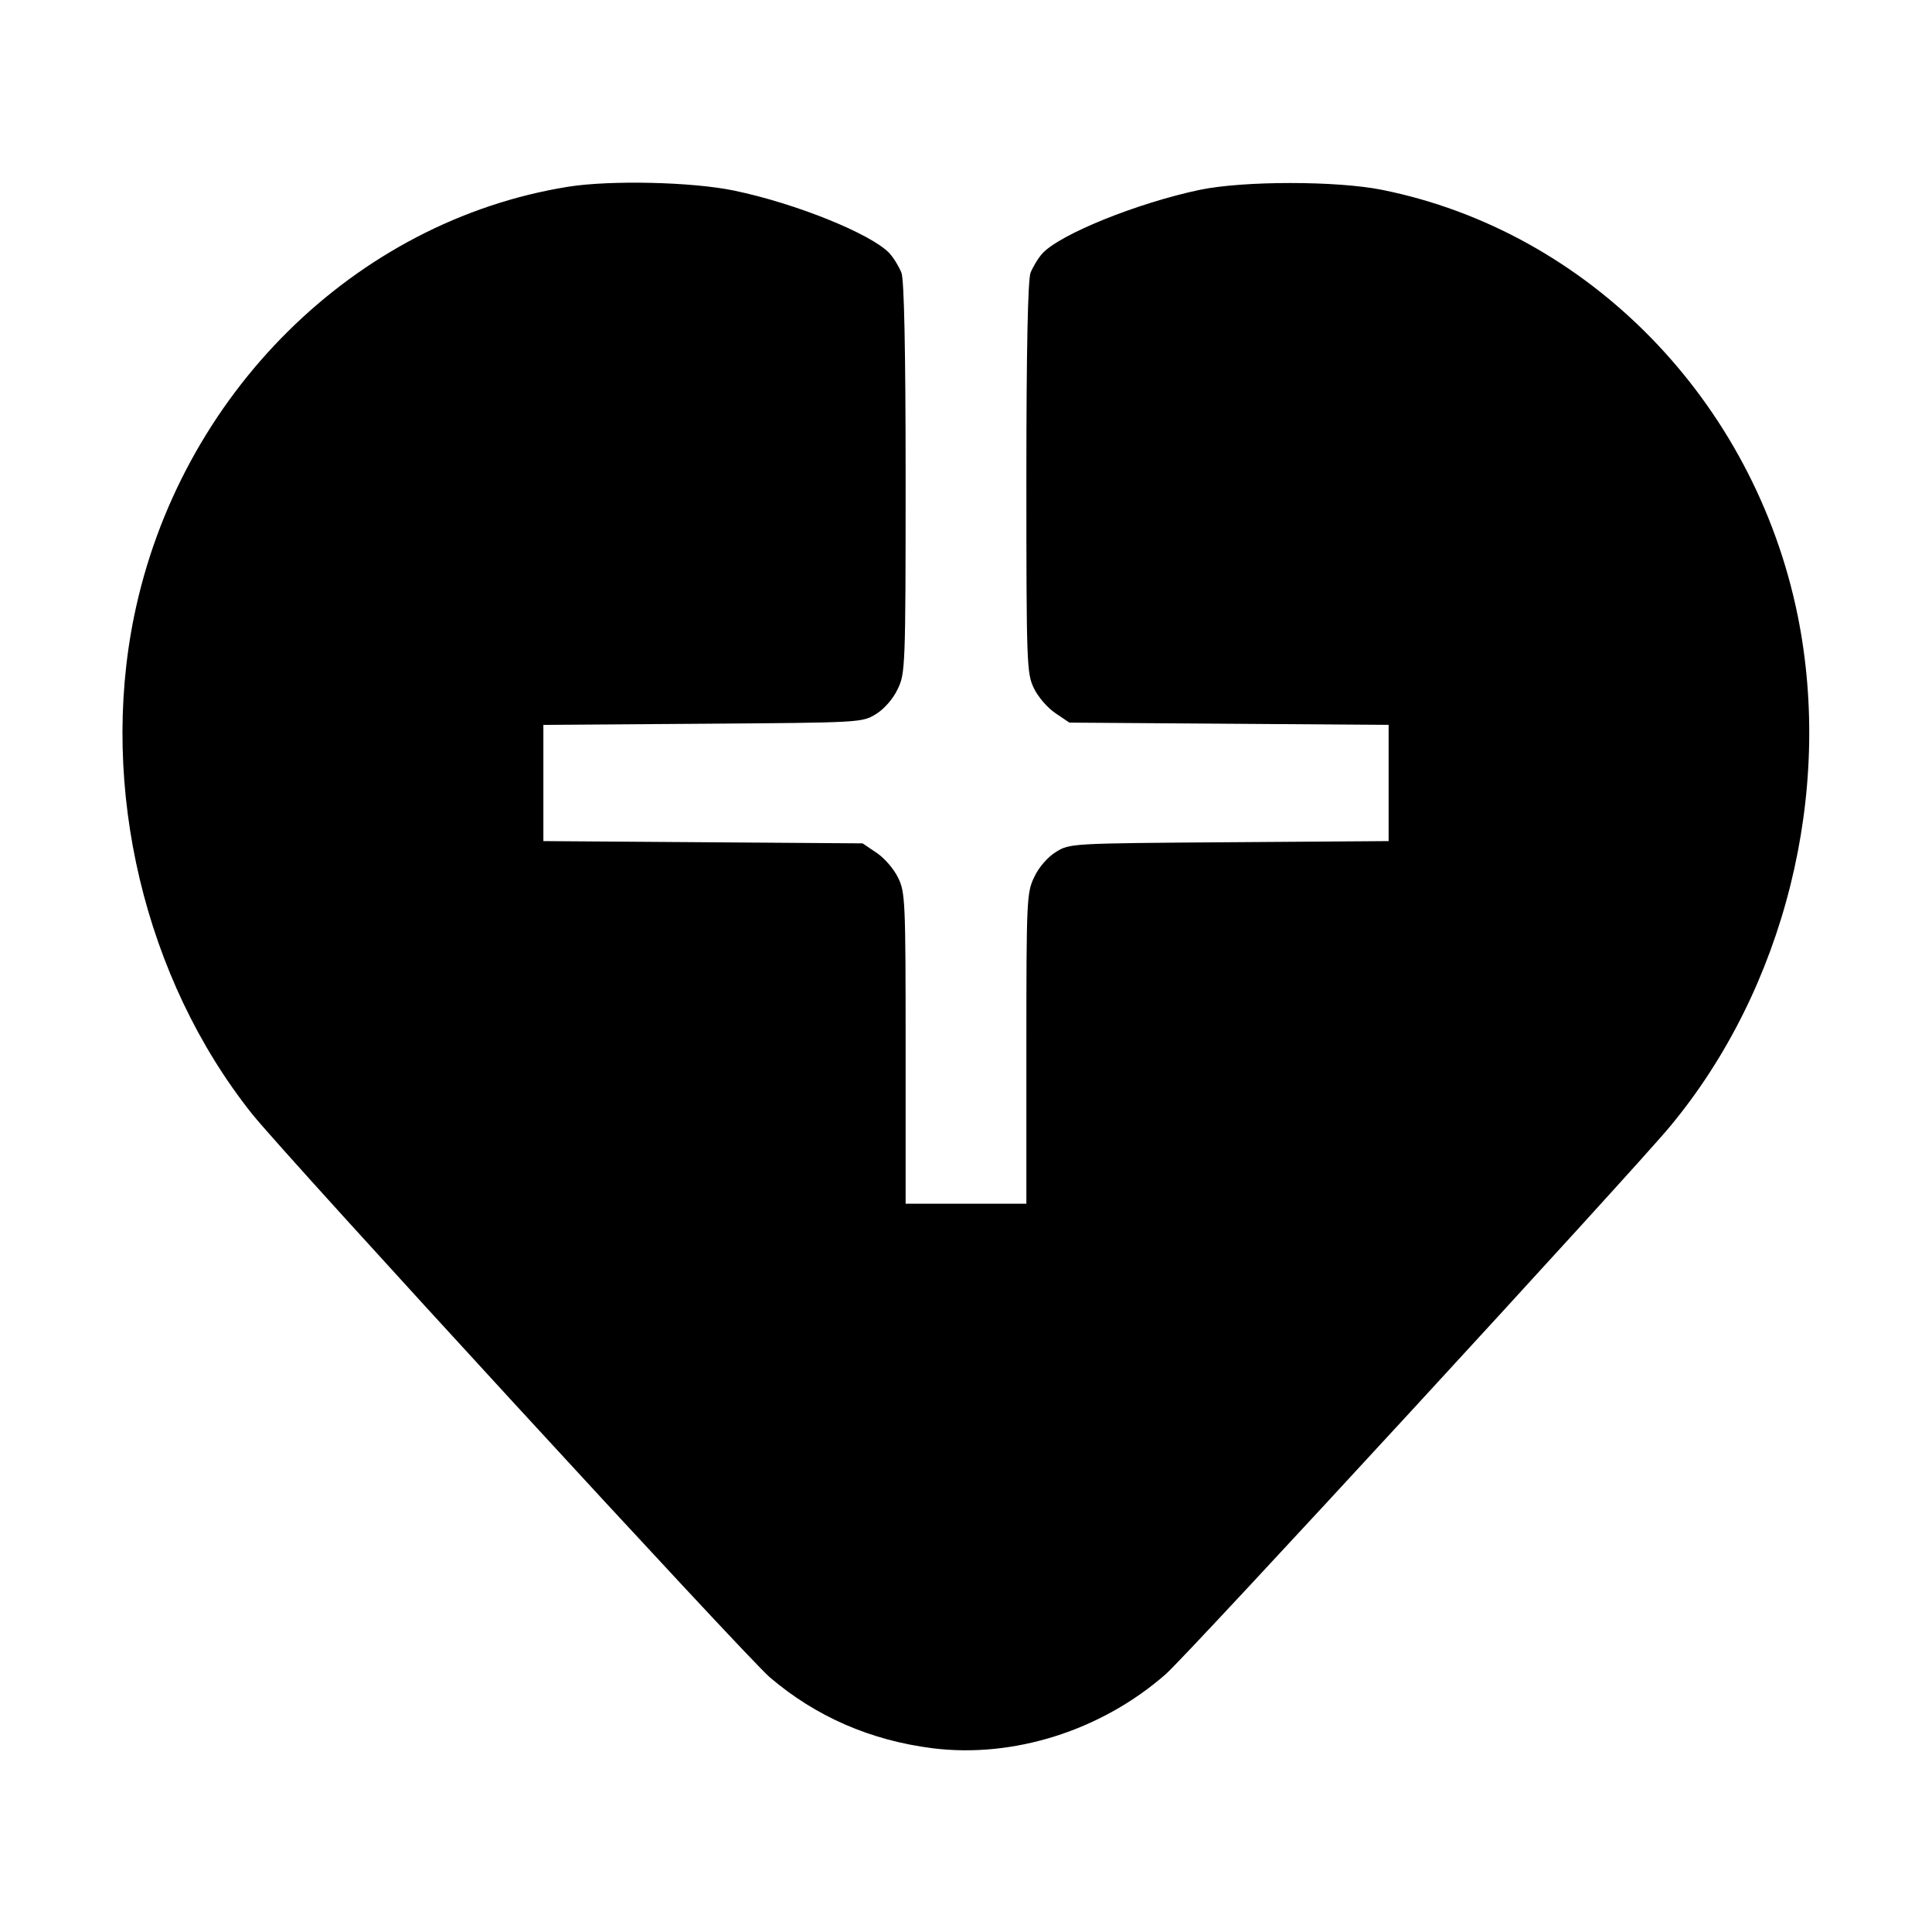
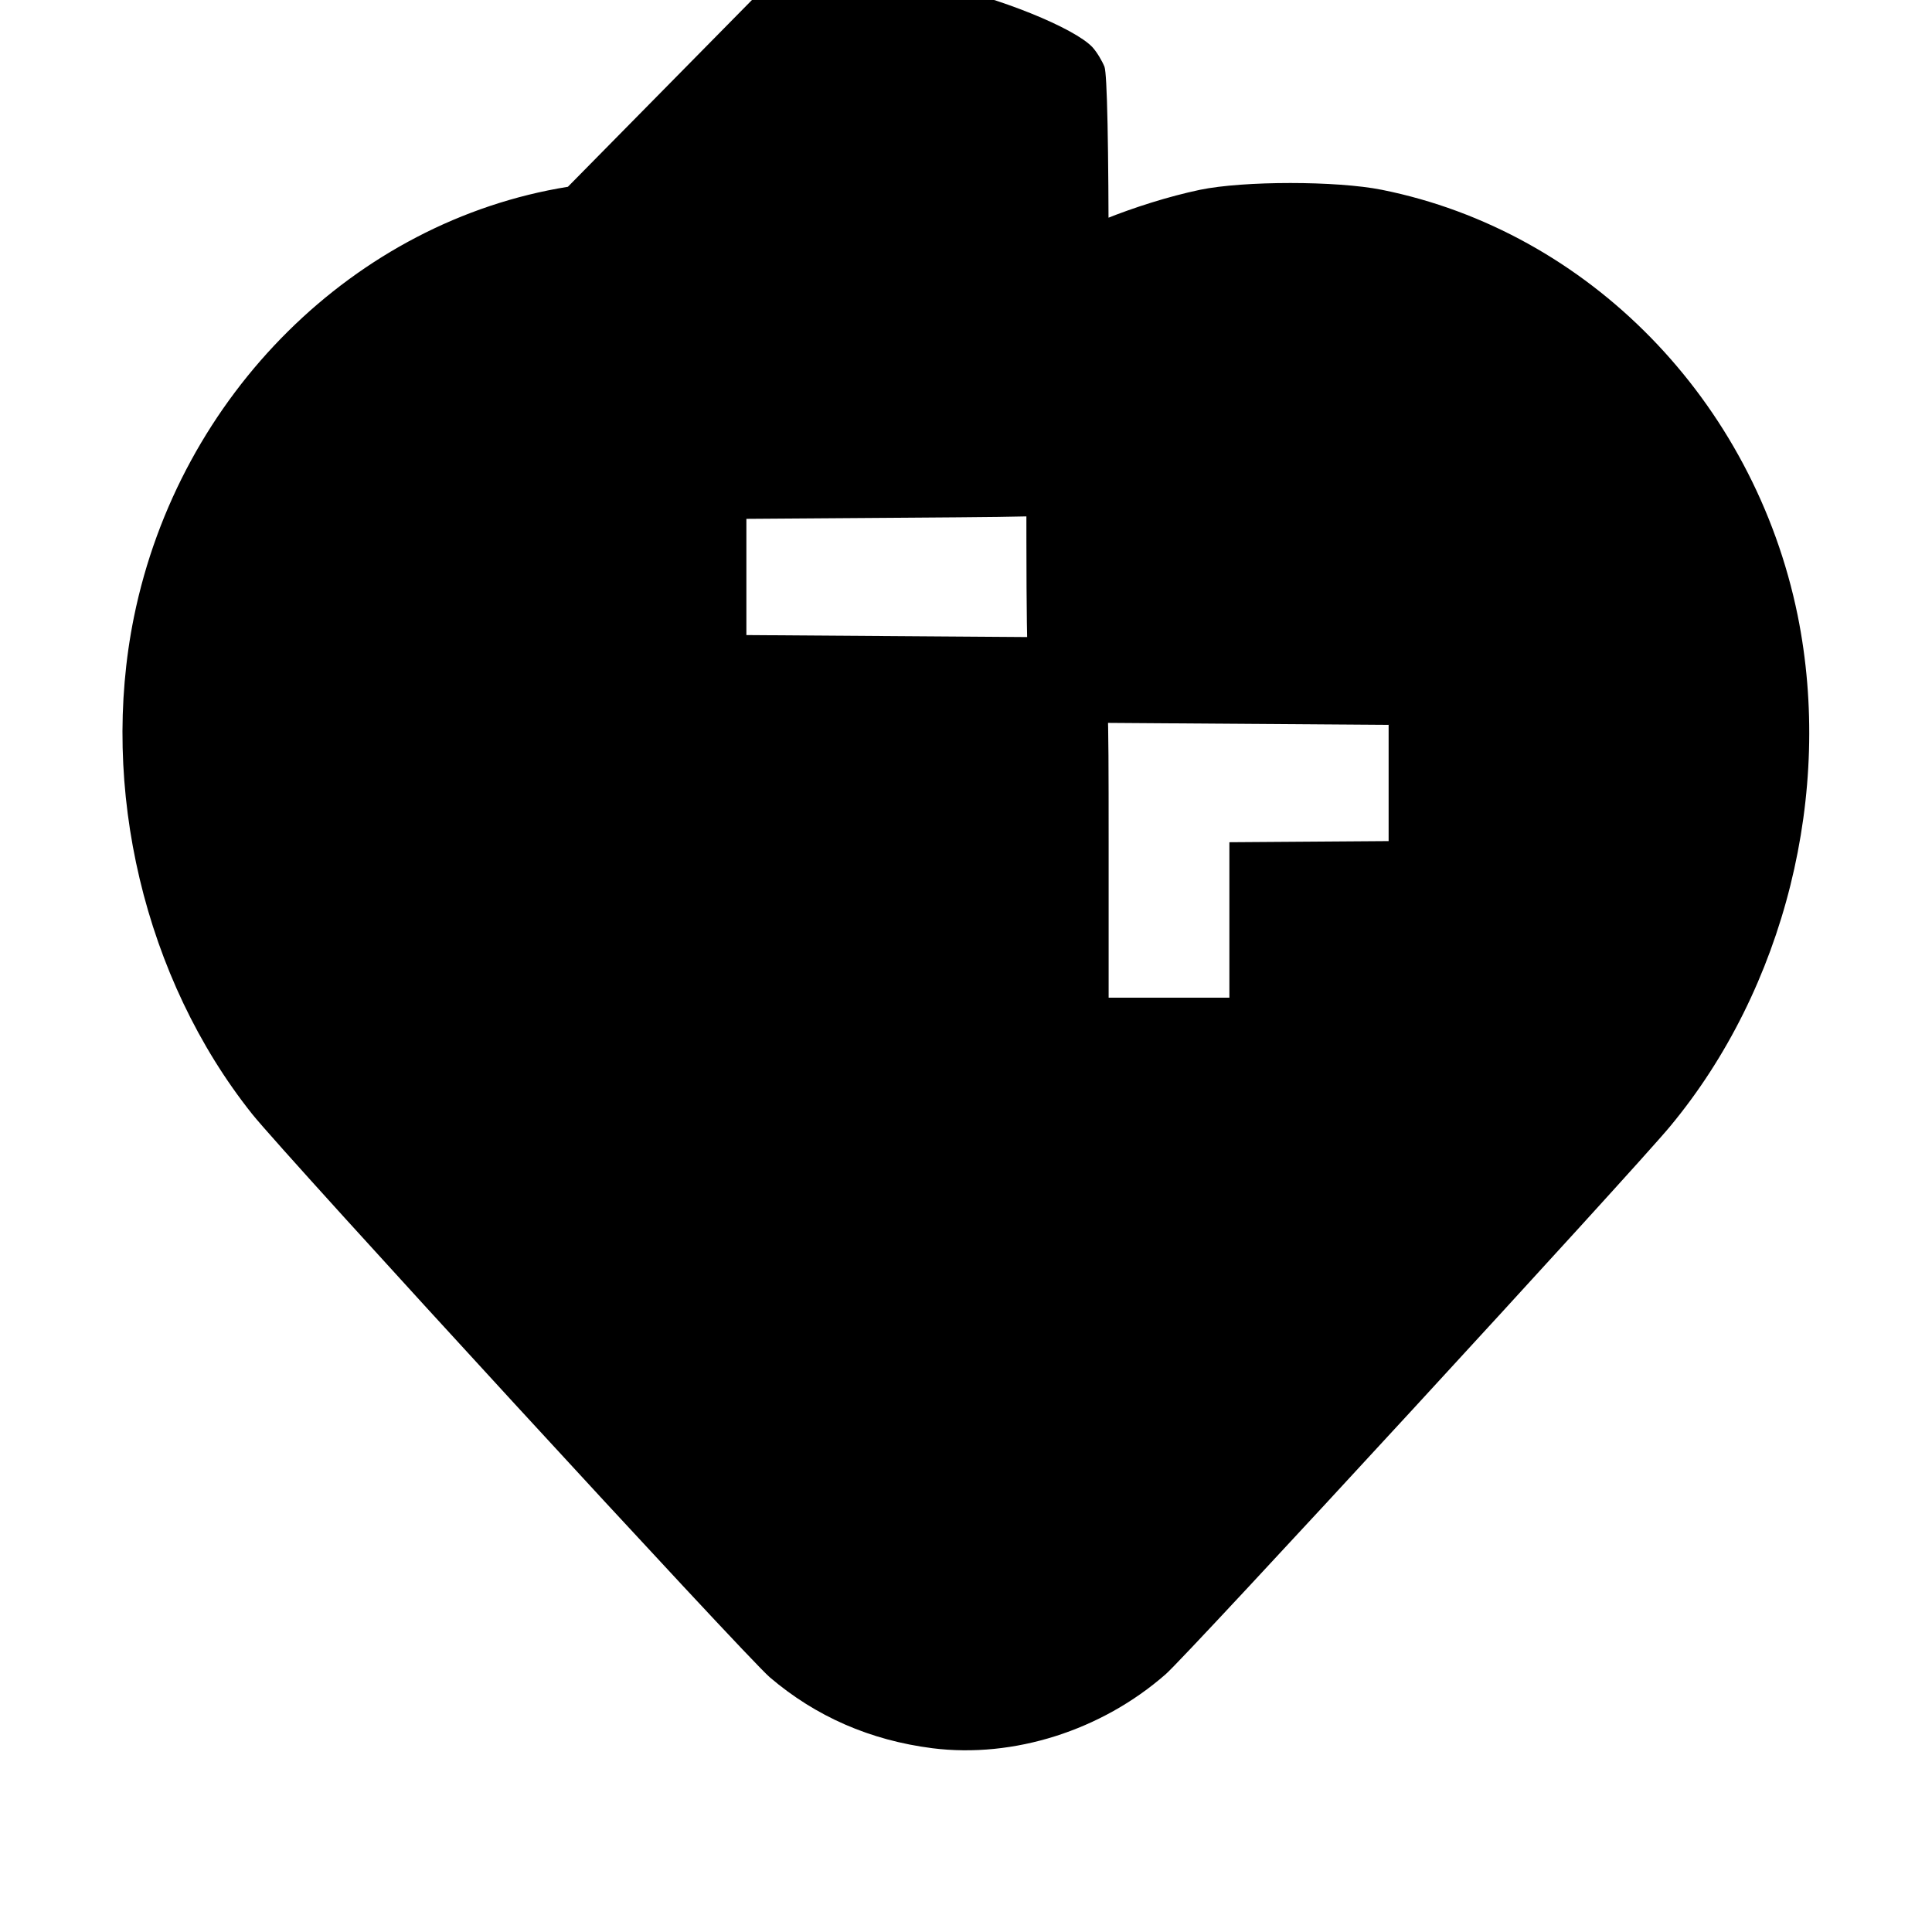
<svg xmlns="http://www.w3.org/2000/svg" version="1.0" width="512pt" height="512pt" viewBox="0 0 512 512" preserveAspectRatio="xMidYMid meet">
  <g transform="translate(0,512) scale(0.1,-0.1)" fill="#000000" stroke="none">
-     <path d="M1505 4625 c-565 -91 -1030 -551 -1150 -1140 -92 -453 28 -959 313 -1317 92 -115 1307 -1437 1372 -1493 122 -104 266 -167 431 -188 215 -27 448 47 618 196 55 47 1241 1336 1337 1452 304 366 433 885 338 1354 -116 569 -554 1018 -1102 1128 -120 24 -366 24 -482 0 -166 -35 -369 -117 -417 -168 -12 -13 -26 -37 -32 -52 -7 -19 -11 -203 -11 -544 0 -495 1 -518 20 -557 11 -23 36 -52 57 -66 l37 -25 423 -3 423 -3 0 -154 0 -154 -422 -3 c-421 -3 -423 -3 -460 -26 -21 -13 -45 -40 -57 -66 -20 -41 -21 -58 -21 -454 l0 -412 -160 0 -160 0 0 412 c0 390 -1 414 -20 452 -11 23 -36 52 -57 66 l-37 25 -423 3 -423 3 0 154 0 154 423 3 c420 3 422 3 459 26 21 13 45 40 57 66 20 41 21 57 21 559 0 341 -4 525 -11 544 -6 15 -20 39 -32 52 -48 51 -248 132 -412 166 -111 23 -328 28 -440 10z" />
+     <path d="M1505 4625 c-565 -91 -1030 -551 -1150 -1140 -92 -453 28 -959 313 -1317 92 -115 1307 -1437 1372 -1493 122 -104 266 -167 431 -188 215 -27 448 47 618 196 55 47 1241 1336 1337 1452 304 366 433 885 338 1354 -116 569 -554 1018 -1102 1128 -120 24 -366 24 -482 0 -166 -35 -369 -117 -417 -168 -12 -13 -26 -37 -32 -52 -7 -19 -11 -203 -11 -544 0 -495 1 -518 20 -557 11 -23 36 -52 57 -66 l37 -25 423 -3 423 -3 0 -154 0 -154 -422 -3 l0 -412 -160 0 -160 0 0 412 c0 390 -1 414 -20 452 -11 23 -36 52 -57 66 l-37 25 -423 3 -423 3 0 154 0 154 423 3 c420 3 422 3 459 26 21 13 45 40 57 66 20 41 21 57 21 559 0 341 -4 525 -11 544 -6 15 -20 39 -32 52 -48 51 -248 132 -412 166 -111 23 -328 28 -440 10z" />
  </g>
</svg>